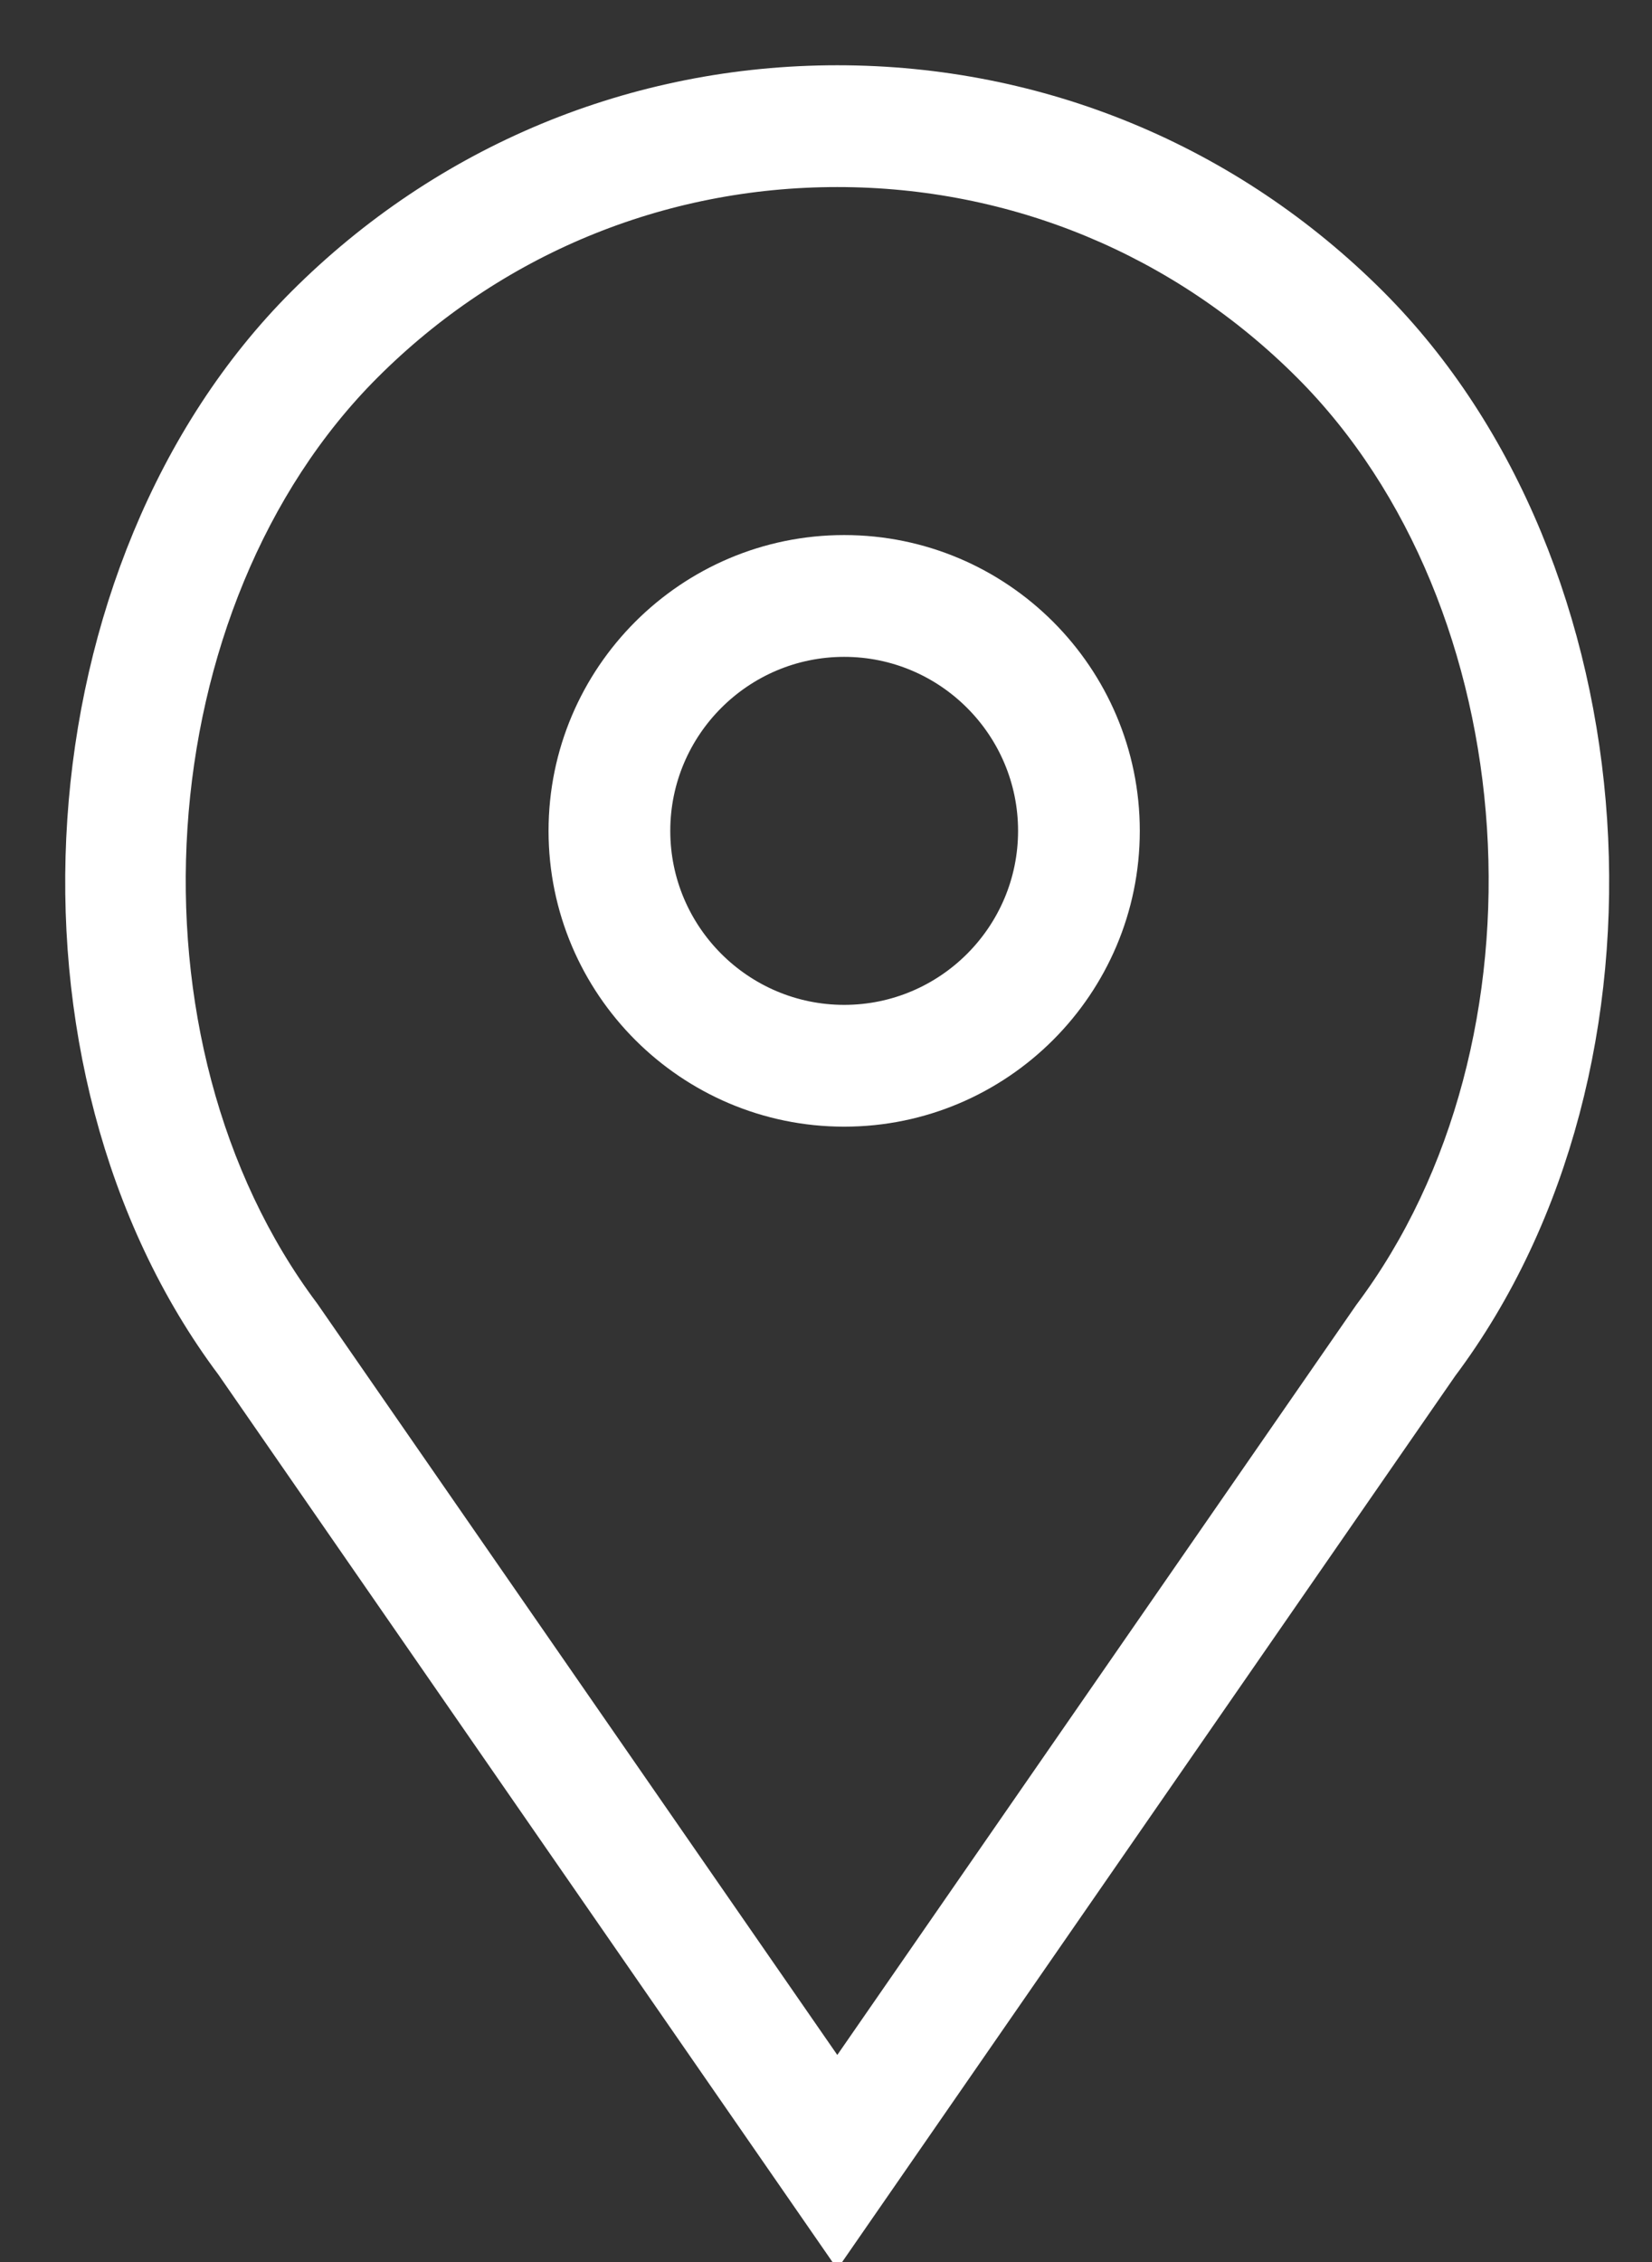
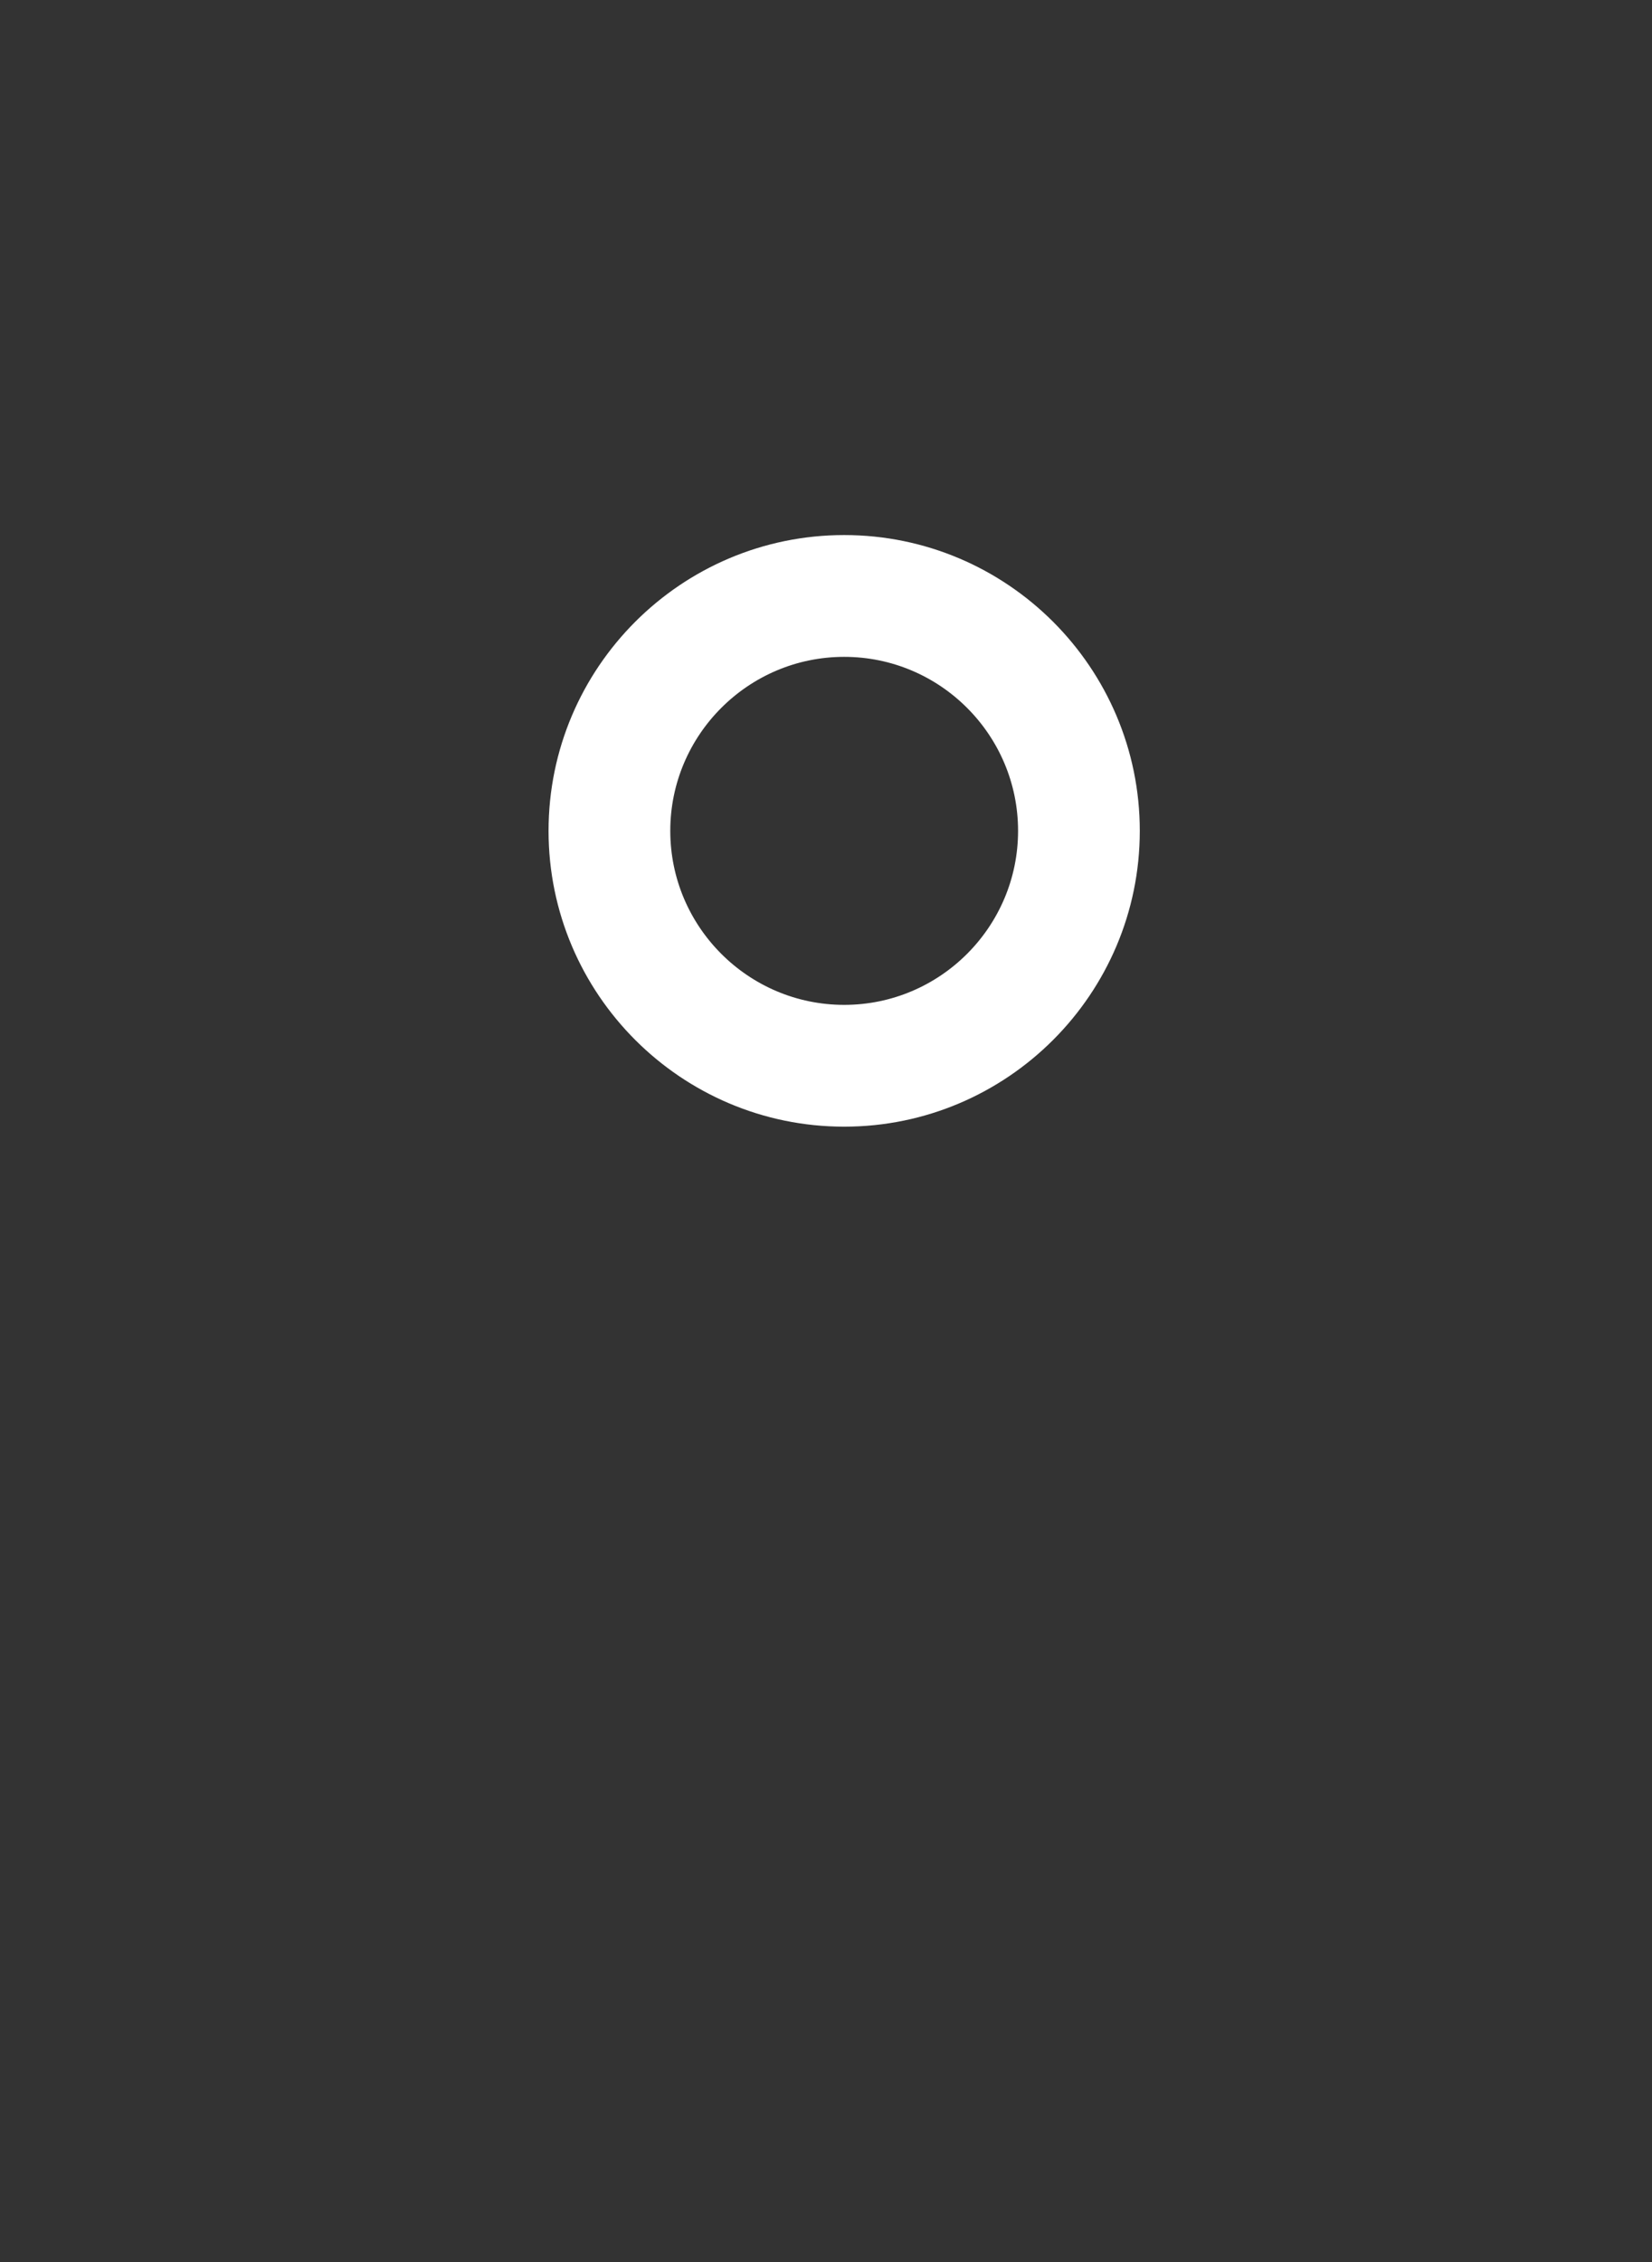
<svg xmlns="http://www.w3.org/2000/svg" width="19px" height="26px" viewBox="0 0 19 26" version="1.1">
  <rect x="0" y="0" width="19" height="26" fill="#333333" stroke="none" />
  <title>ic_localisation</title>
  <desc>Created with Sketch.</desc>
  <g id="_-PROGRAMMES" stroke="none" stroke-width="1" fill="none" fill-rule="evenodd">
    <g id="PROG-/-1440-++" transform="translate(-189, -529)" fill="#FFFFFF" fill-rule="nonzero" stroke="#FFFFFF" stroke-width="0.5">
      <g id="02_Banner" transform="translate(0, 100)">
        <g id="txt" transform="translate(190, 95)">
          <g id="Titre" transform="translate(0, 196)">
            <g id="Group-3" transform="translate(0, 70)">
              <g id="Group-2" transform="translate(0, 69)">
                <g id="ic_localisation" transform="translate(-0, 0)">
                  <path d="M8.709,11.7 C10.446,11.7 11.859,10.287 11.859,8.55 C11.859,6.813 10.446,5.4 8.709,5.4 C6.972,5.4 5.559,6.813 5.559,8.55 C5.559,10.287 6.972,11.7 8.709,11.7 Z M8.709,6.3 C9.95,6.3 10.959,7.309 10.959,8.55 C10.959,9.791 9.95,10.8 8.709,10.8 C7.469,10.8 6.459,9.791 6.459,8.55 C6.459,7.309 7.469,6.3 8.709,6.3 Z" id="Shape" />
-                   <path d="M8.63,24.641 L15.533,14.67 C18.122,11.218 17.748,5.544 14.732,2.528 C13.102,0.898 10.935,1.38555833e-13 8.63,1.38555833e-13 C6.325,1.38555833e-13 4.158,0.898 2.528,2.528 C-0.489,5.544 -0.863,11.218 1.716,14.656 L8.63,24.641 Z M3.164,3.164 C4.624,1.704 6.565,0.9 8.63,0.9 C10.694,0.9 12.635,1.704 14.095,3.164 C16.818,5.886 17.153,11.011 14.803,14.143 L8.63,23.059 L2.446,14.13 C0.106,11.011 0.442,5.886 3.164,3.164 Z" id="Shape" />
                </g>
              </g>
            </g>
          </g>
        </g>
      </g>
    </g>
  </g>
</svg>